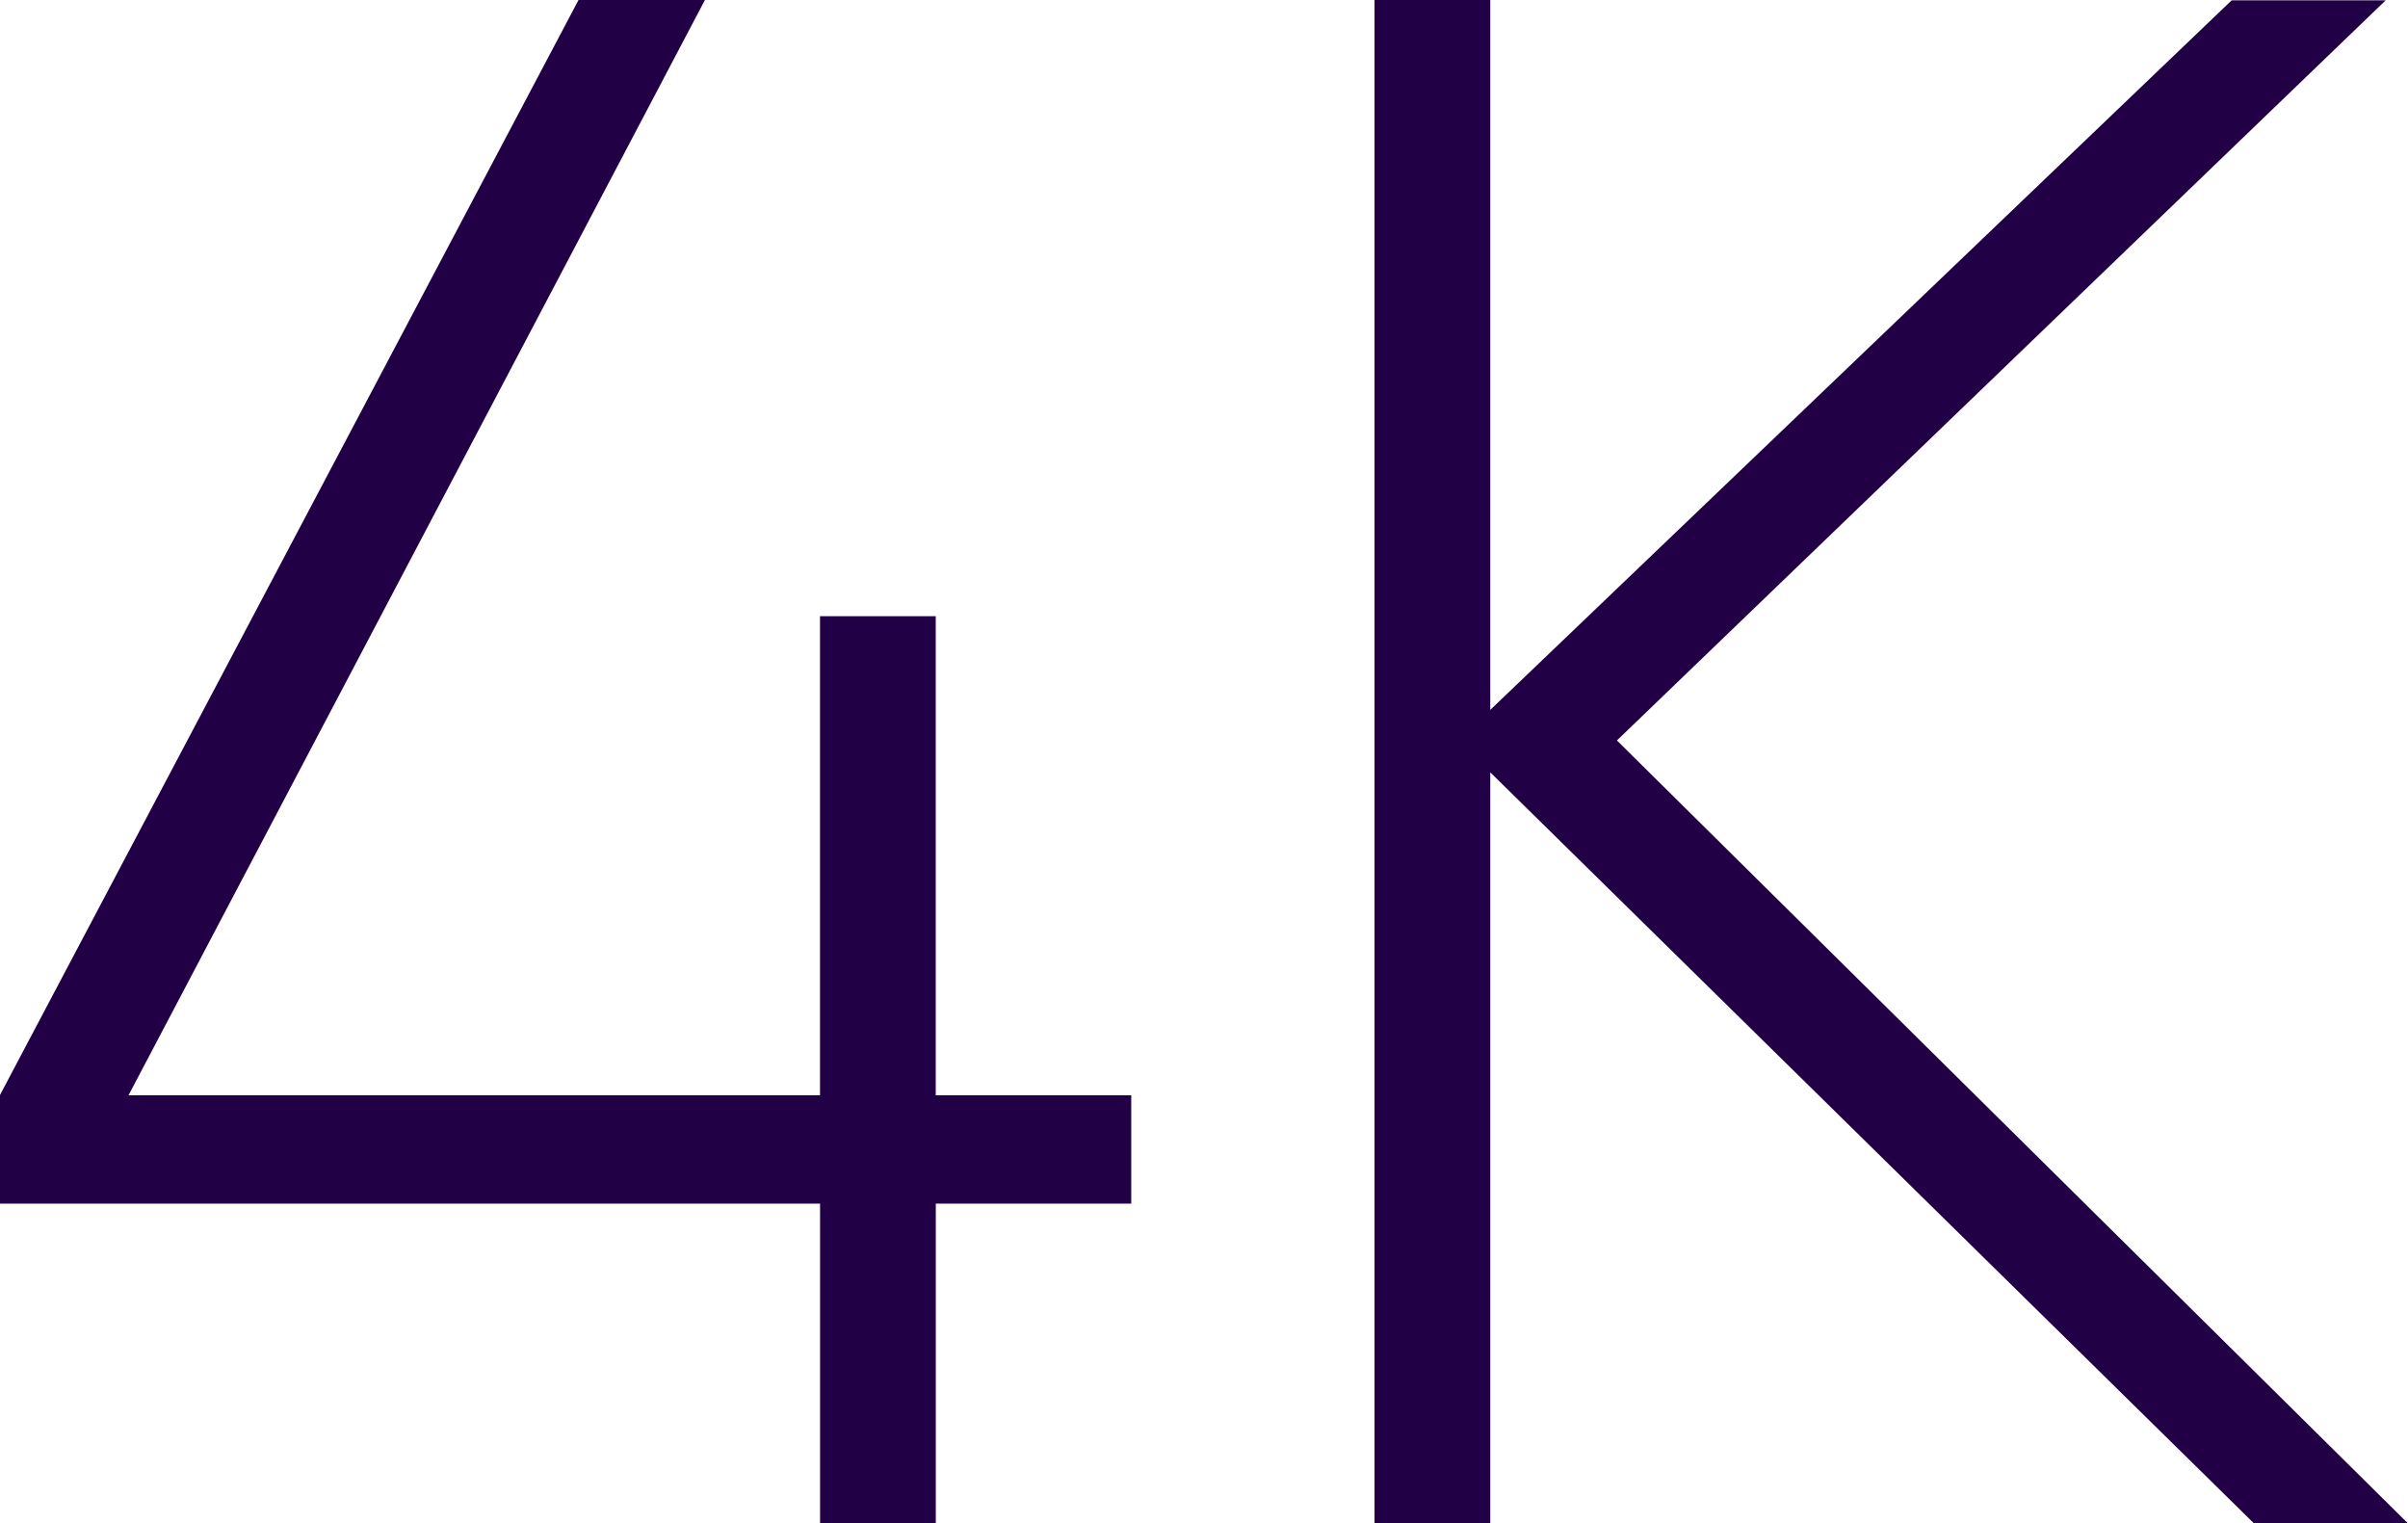
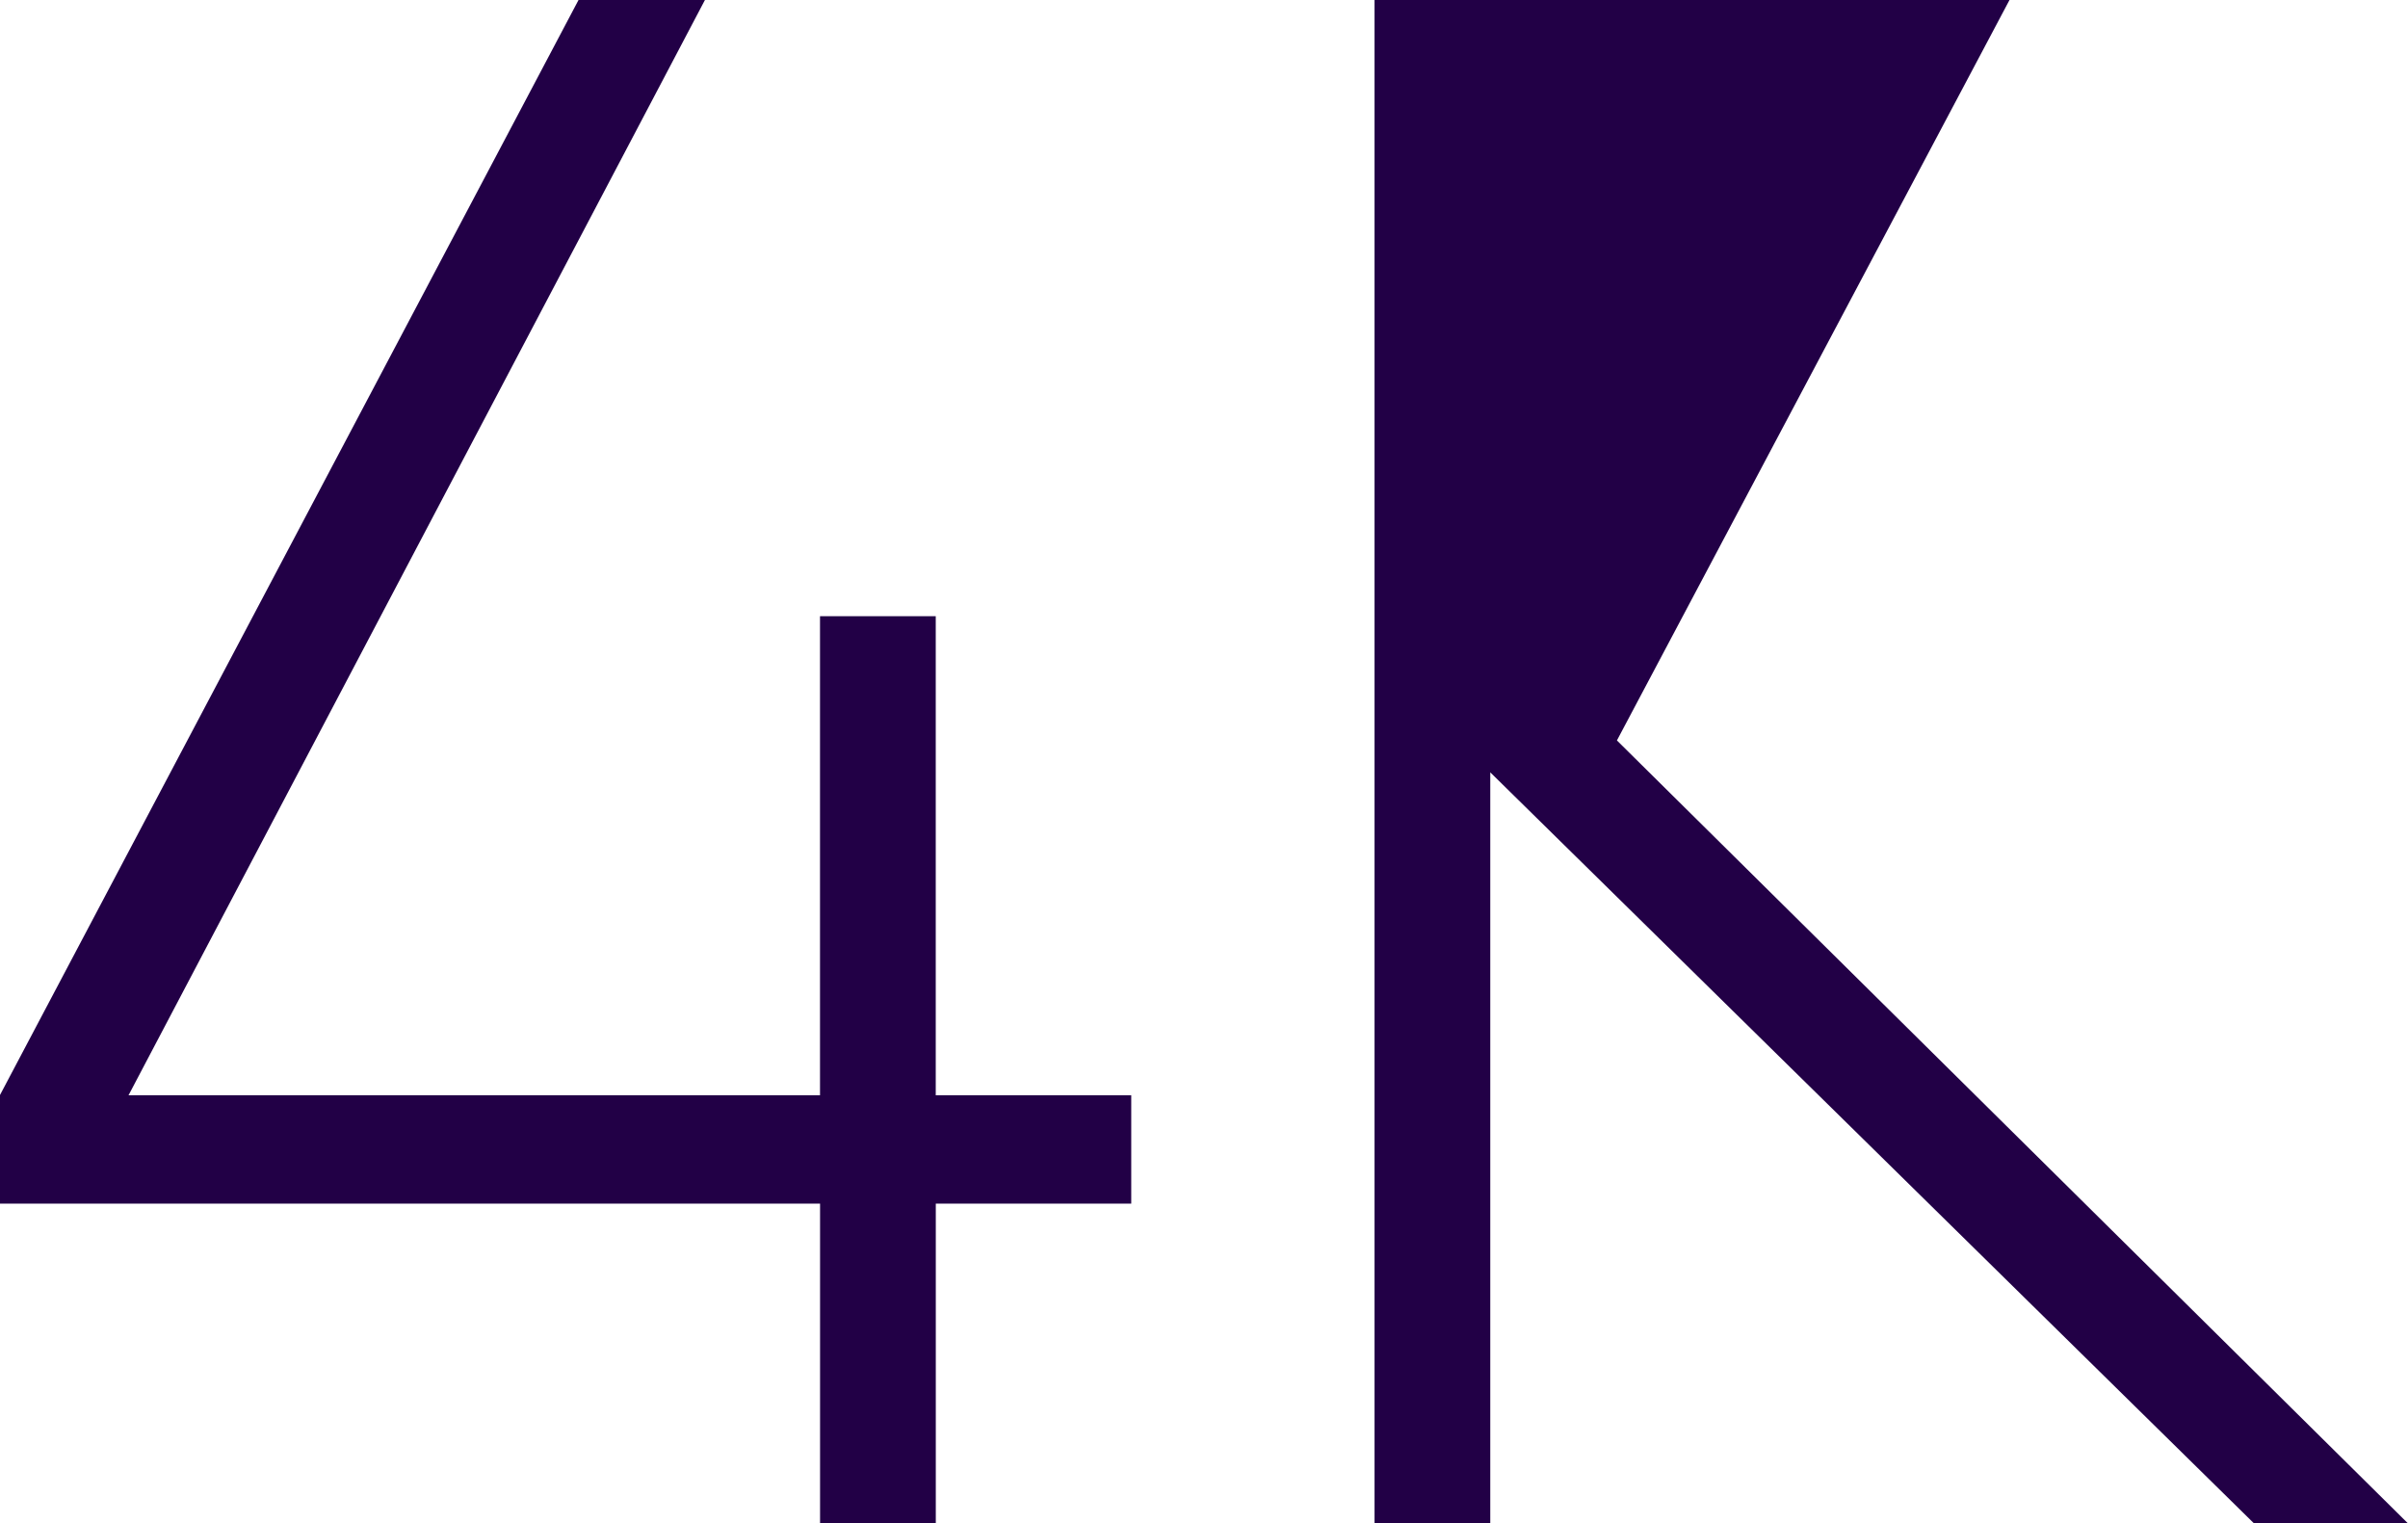
<svg xmlns="http://www.w3.org/2000/svg" width="47.854" height="30.271" viewBox="0 0 47.854 30.271">
  <defs>
    <style>.a{fill:url(#a);}</style>
    <linearGradient id="a" x1="-1.297" y1="-1.178" x2="1.35" y2="1.64" gradientUnits="objectBoundingBox">
      <stop offset="0" stop-color="#220046" />
      <stop offset="0.523" stop-color="#220046" />
      <stop offset="1" stop-color="#220046" />
    </linearGradient>
  </defs>
  <g transform="translate(-181.999 -2685.397)">
-     <path class="a" d="M6.148.758V2.911H2.264V9.265h-2.3V2.911h-16.3V.758l11.5-21.764h2.512L-13.779.758H-.037v-9.52h2.3V.758Zm7.135,8.507h-2.3V-21.006h2.3V-6.9l14.734-14.1h3.061L15.8-6.293,31.521,9.265H28.461L13.283-5.659Z" transform="translate(198.332 2706.403)" />
+     <path class="a" d="M6.148.758V2.911H2.264V9.265h-2.3V2.911h-16.3V.758l11.5-21.764h2.512L-13.779.758H-.037v-9.52h2.3V.758Zm7.135,8.507h-2.3V-21.006h2.3l14.734-14.1h3.061L15.8-6.293,31.521,9.265H28.461L13.283-5.659Z" transform="translate(198.332 2706.403)" />
  </g>
</svg>